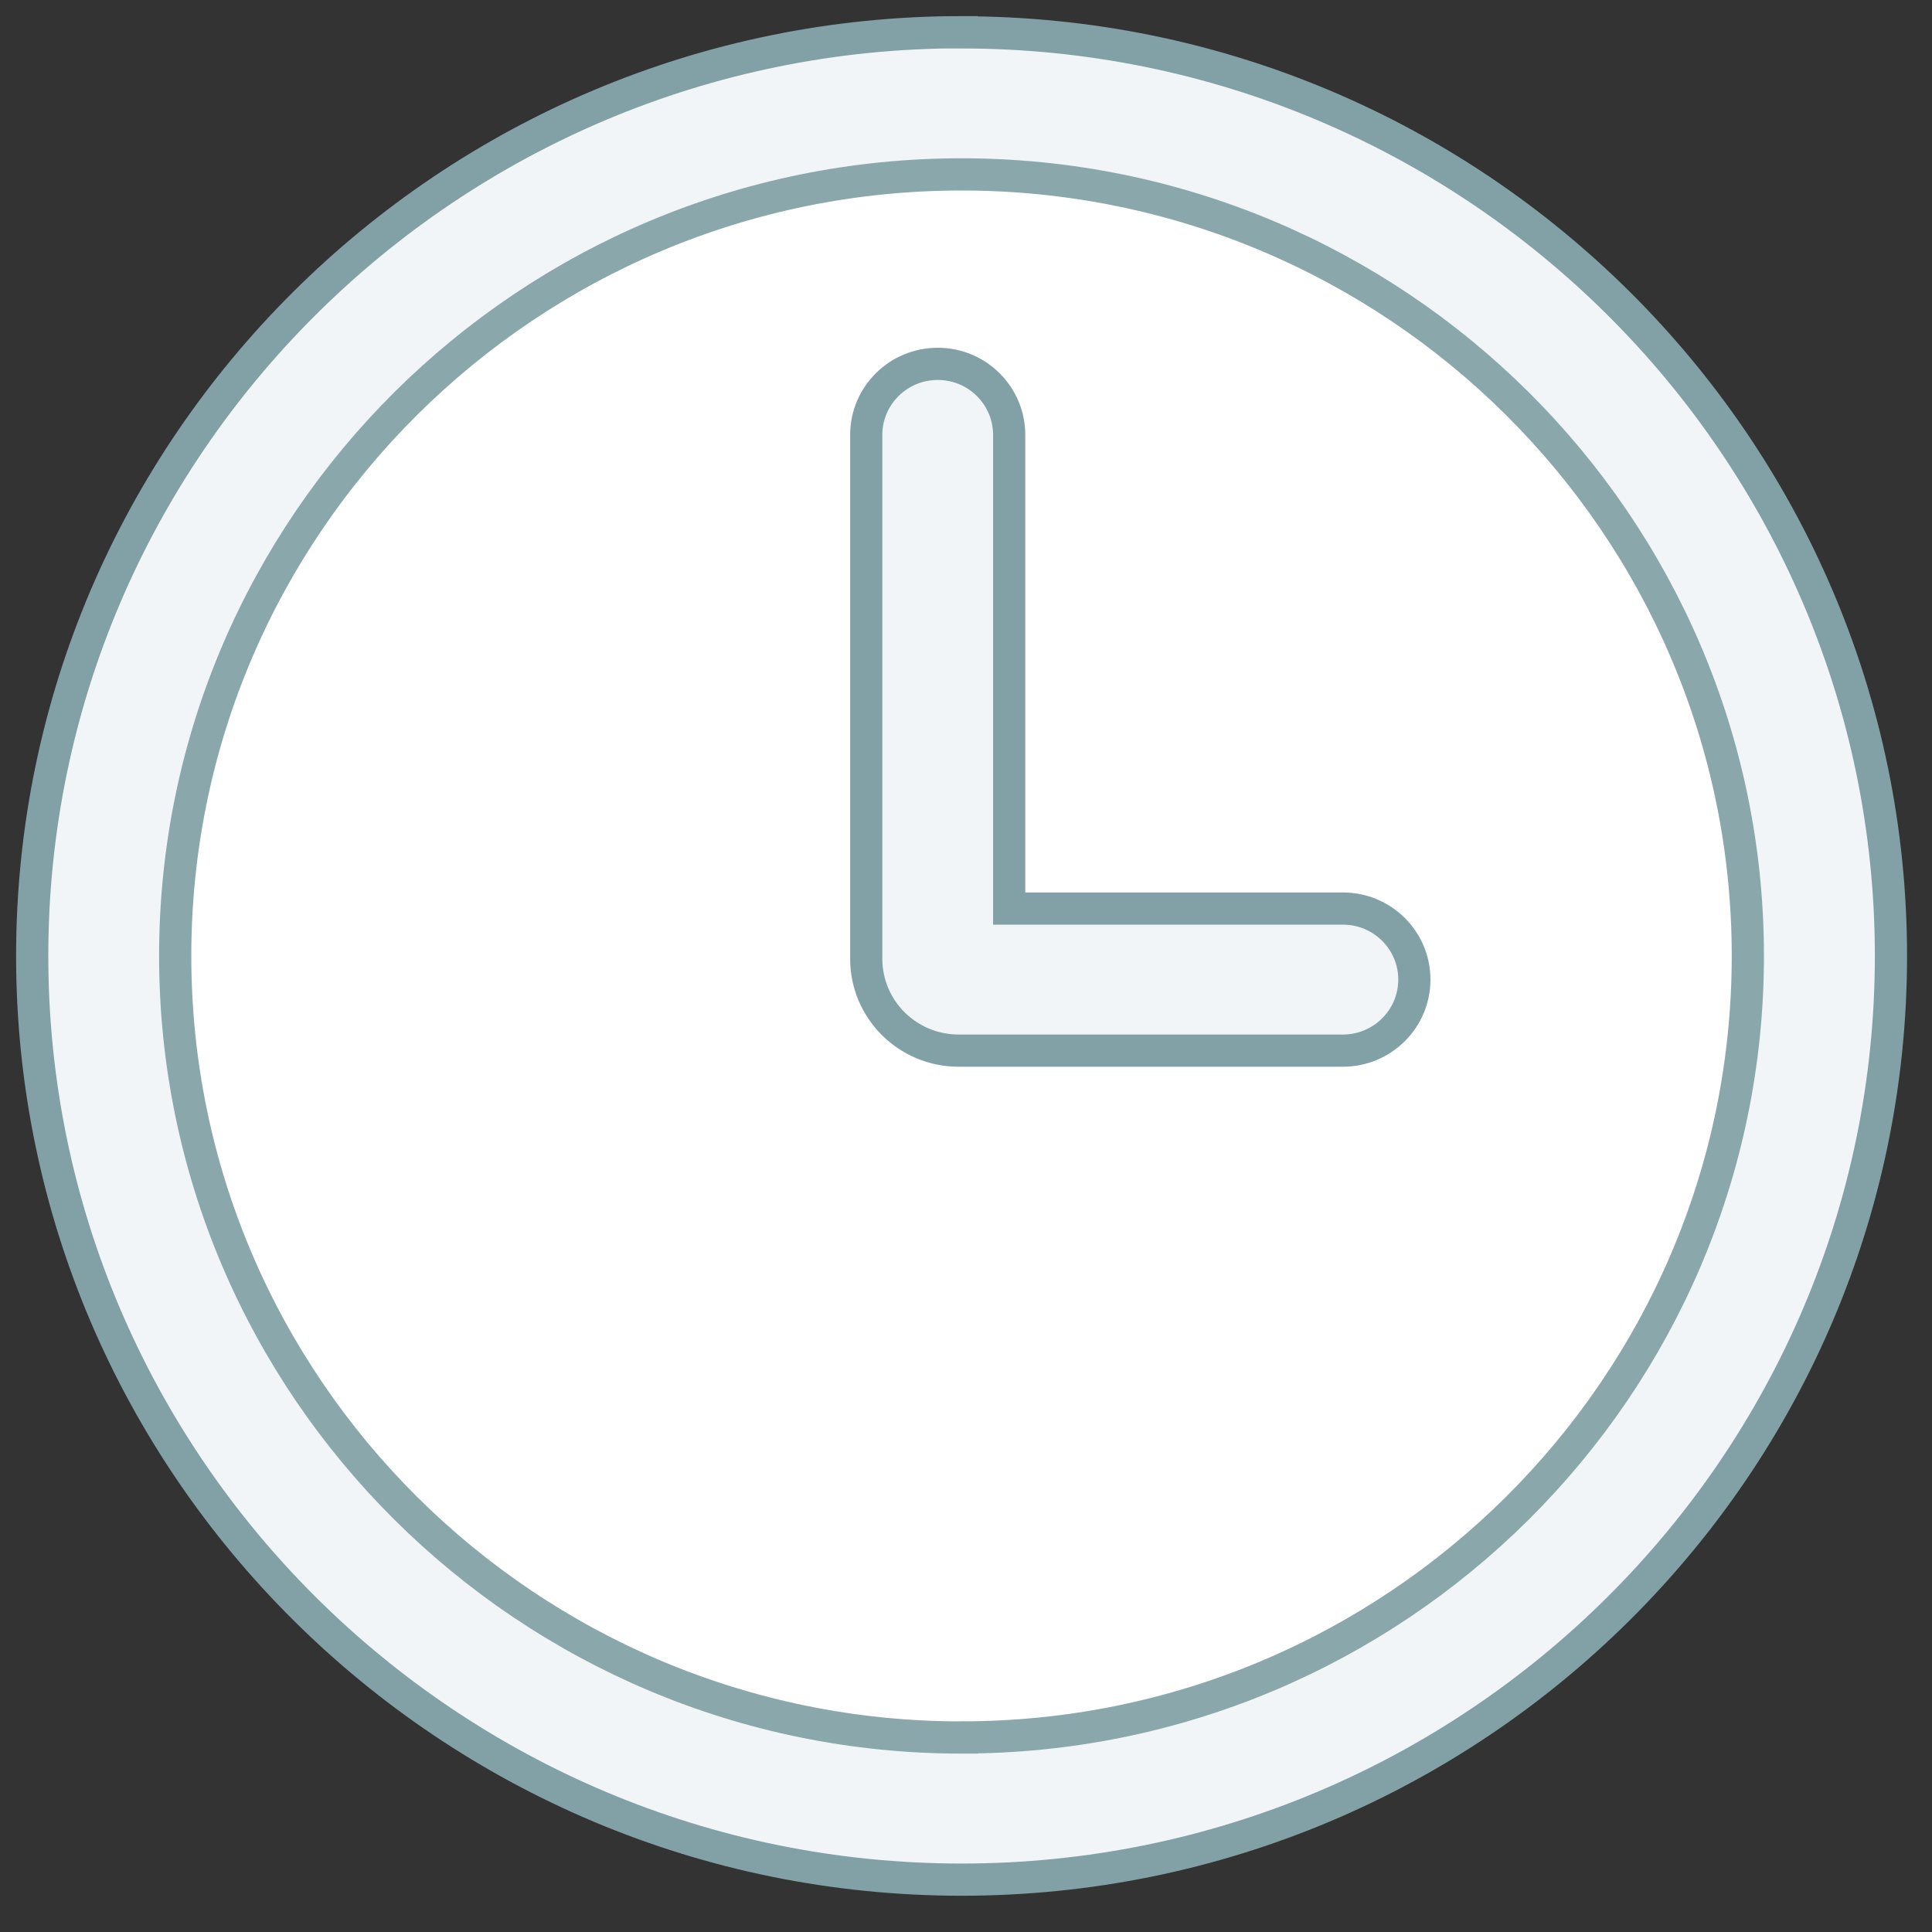
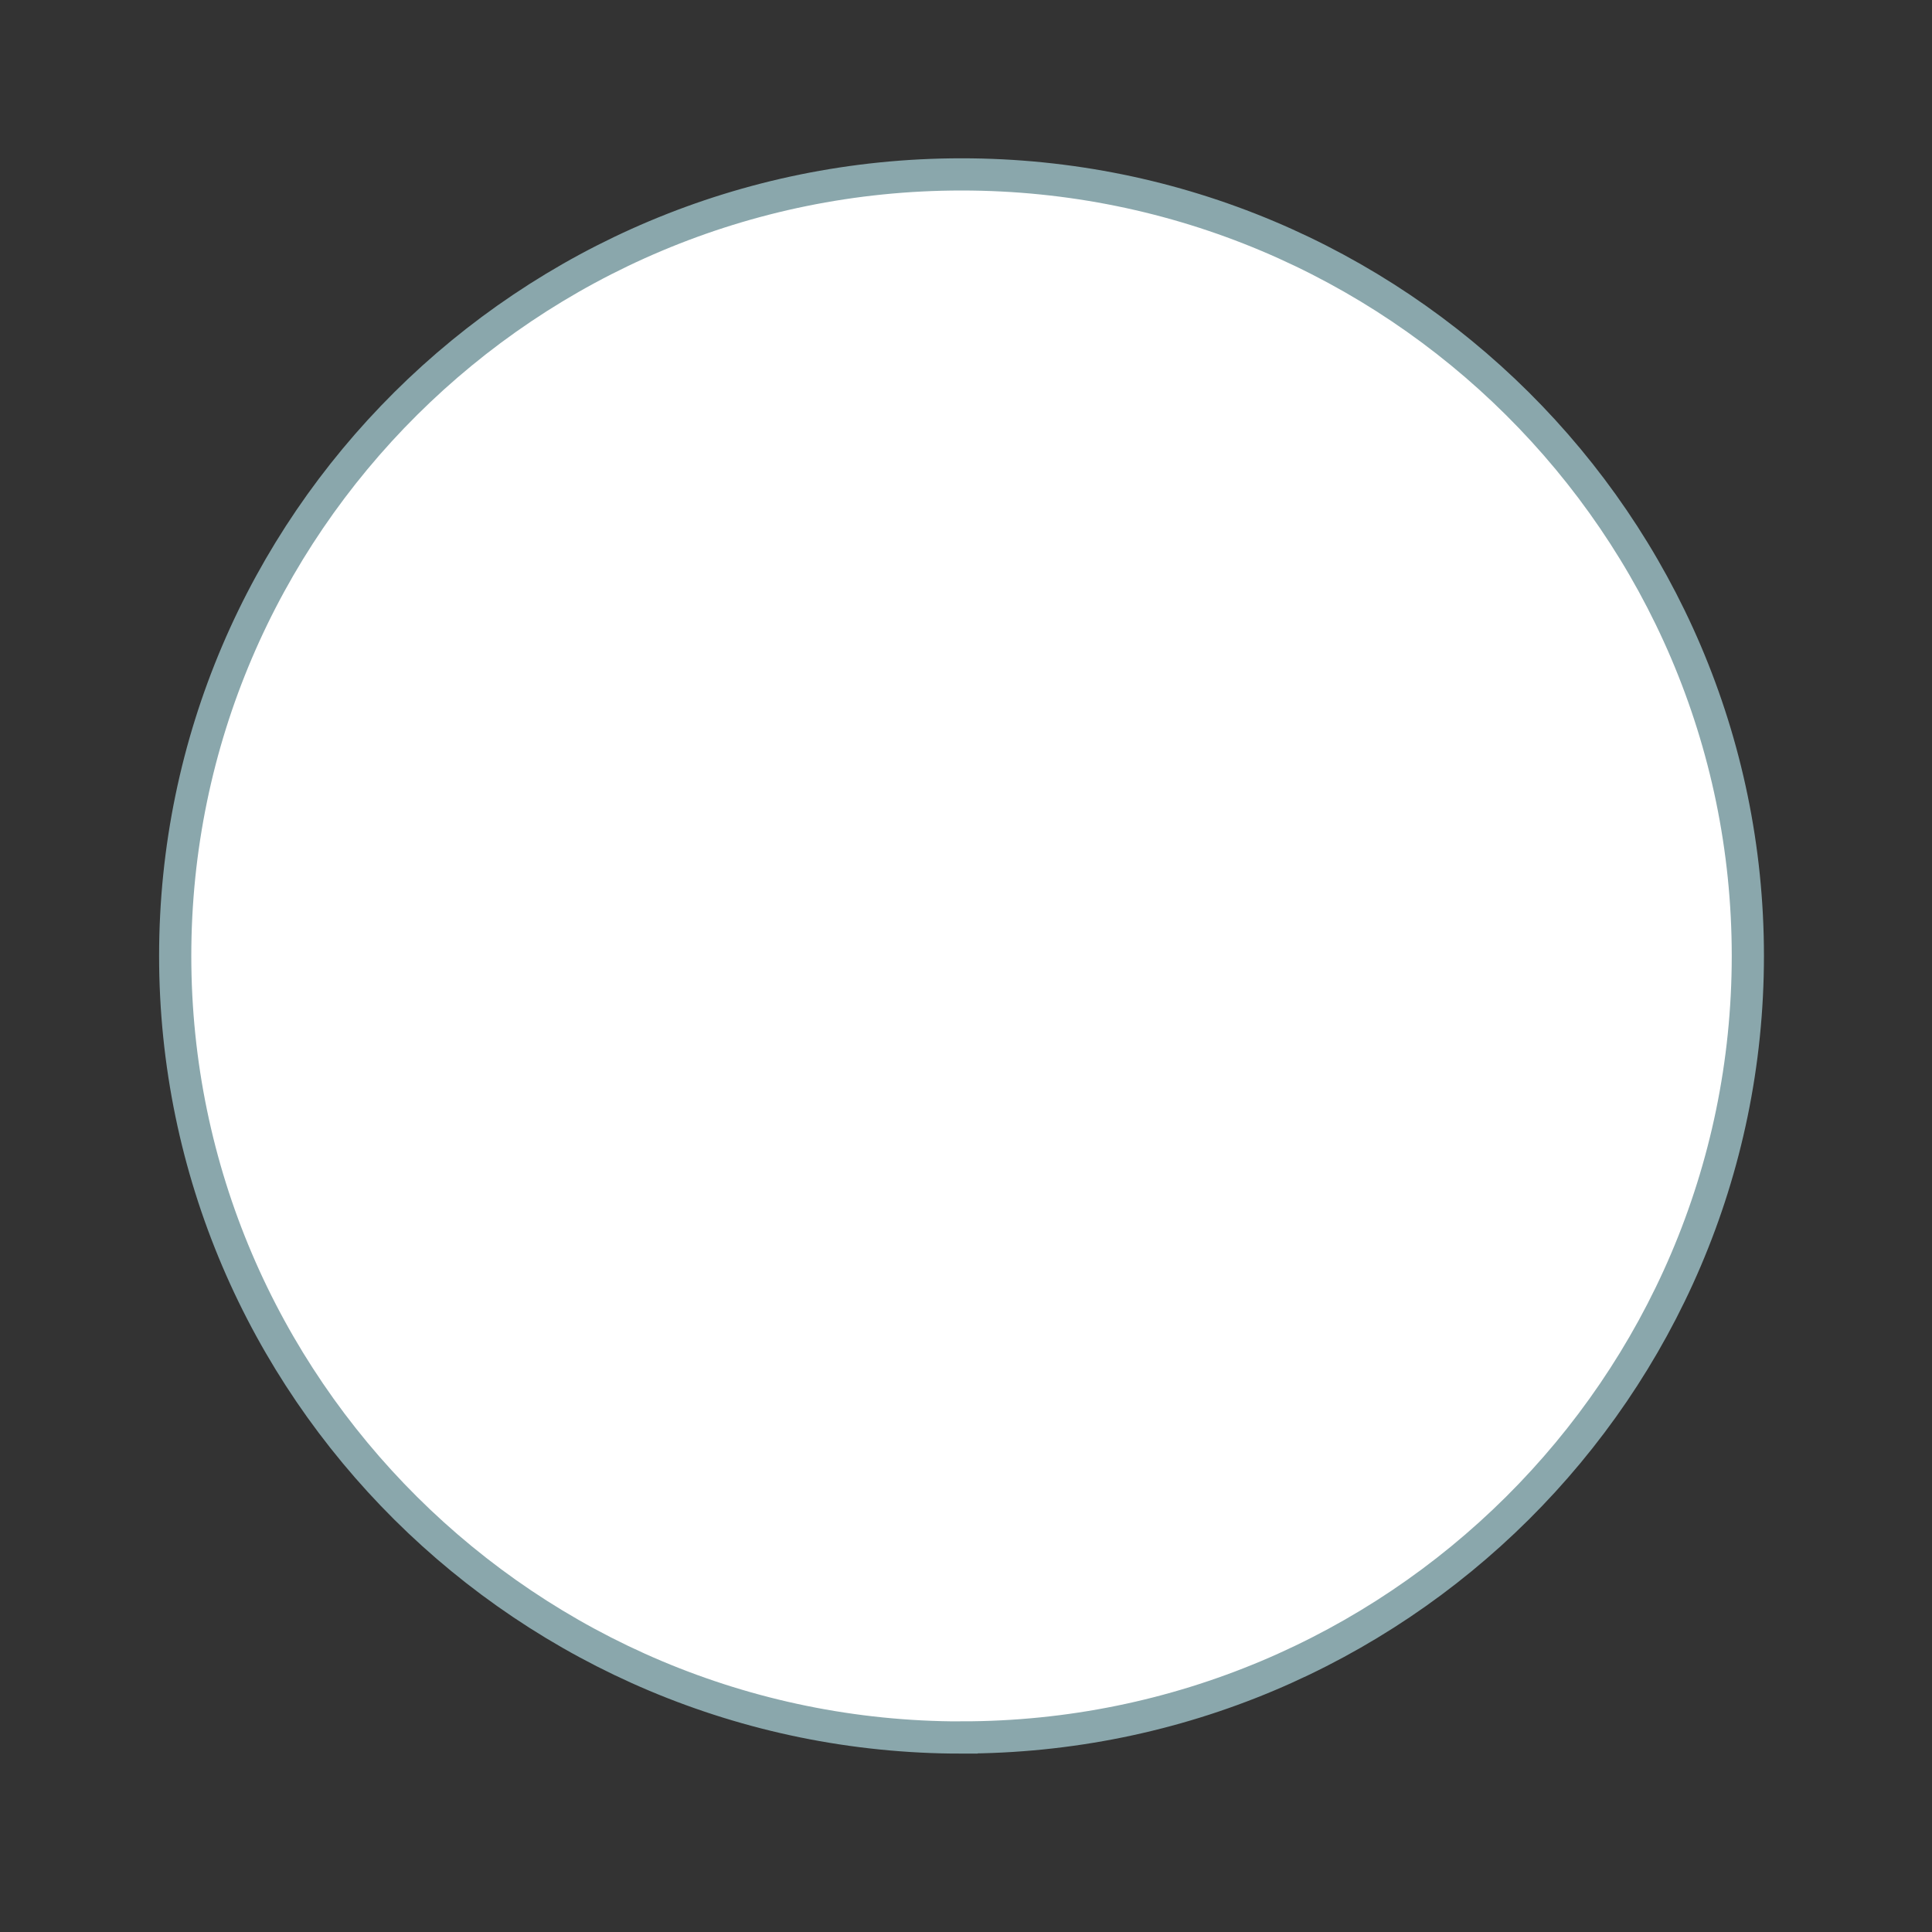
<svg xmlns="http://www.w3.org/2000/svg" width="60px" height="60px" viewBox="0 0 60 60" version="1.1">
  <rect x="0" y="0" width="60" height="60" fill="#333333" stroke="none" />
  <title>i31g</title>
  <desc>Created with Sketch.</desc>
  <g id="i31g" stroke="none" stroke-width="1" fill="none" fill-rule="evenodd">
    <g id="Group" transform="translate(1, 1)">
-       <path d="M28.862,1.20200146e-13 C12.948,1.20200146e-13 1.03028697e-14,12.873 1.03028697e-14,28.688 C1.03028697e-14,44.506 12.948,57.374 28.862,57.374 C44.777,57.374 57.725,44.506 57.725,28.688 C57.725,12.873 44.777,0.005 28.862,0.005 L28.862,1.20200146e-13 Z" id="路径" stroke="#82A1A7" fill="#F1F5F8" />
      <path d="M28.862,52.96 C15.396,52.96 4.441,42.07 4.441,28.686 C4.441,15.302 15.396,4.416 28.862,4.416 C42.328,4.416 53.281,15.305 53.281,28.686 C53.281,42.07 42.328,52.958 28.862,52.958 L28.862,52.96 Z" id="路径" stroke="#8AA7AC" fill="#FFFFFF" />
-       <path d="M25.902,12.504 C25.903,11.286 26.898,10.299 28.124,10.3 C29.348,10.301 30.34,11.287 30.341,12.504 L30.341,27.216 L40.705,27.216 C41.931,27.216 42.924,28.204 42.924,29.422 C42.924,30.64 41.931,31.628 40.705,31.628 L28.769,31.628 C27.185,31.627 25.902,30.351 25.902,28.777 L25.902,12.506 L25.902,12.504 Z" id="Fill-3" stroke="#82A1A7" fill="#F1F5F8" />
    </g>
  </g>
</svg>